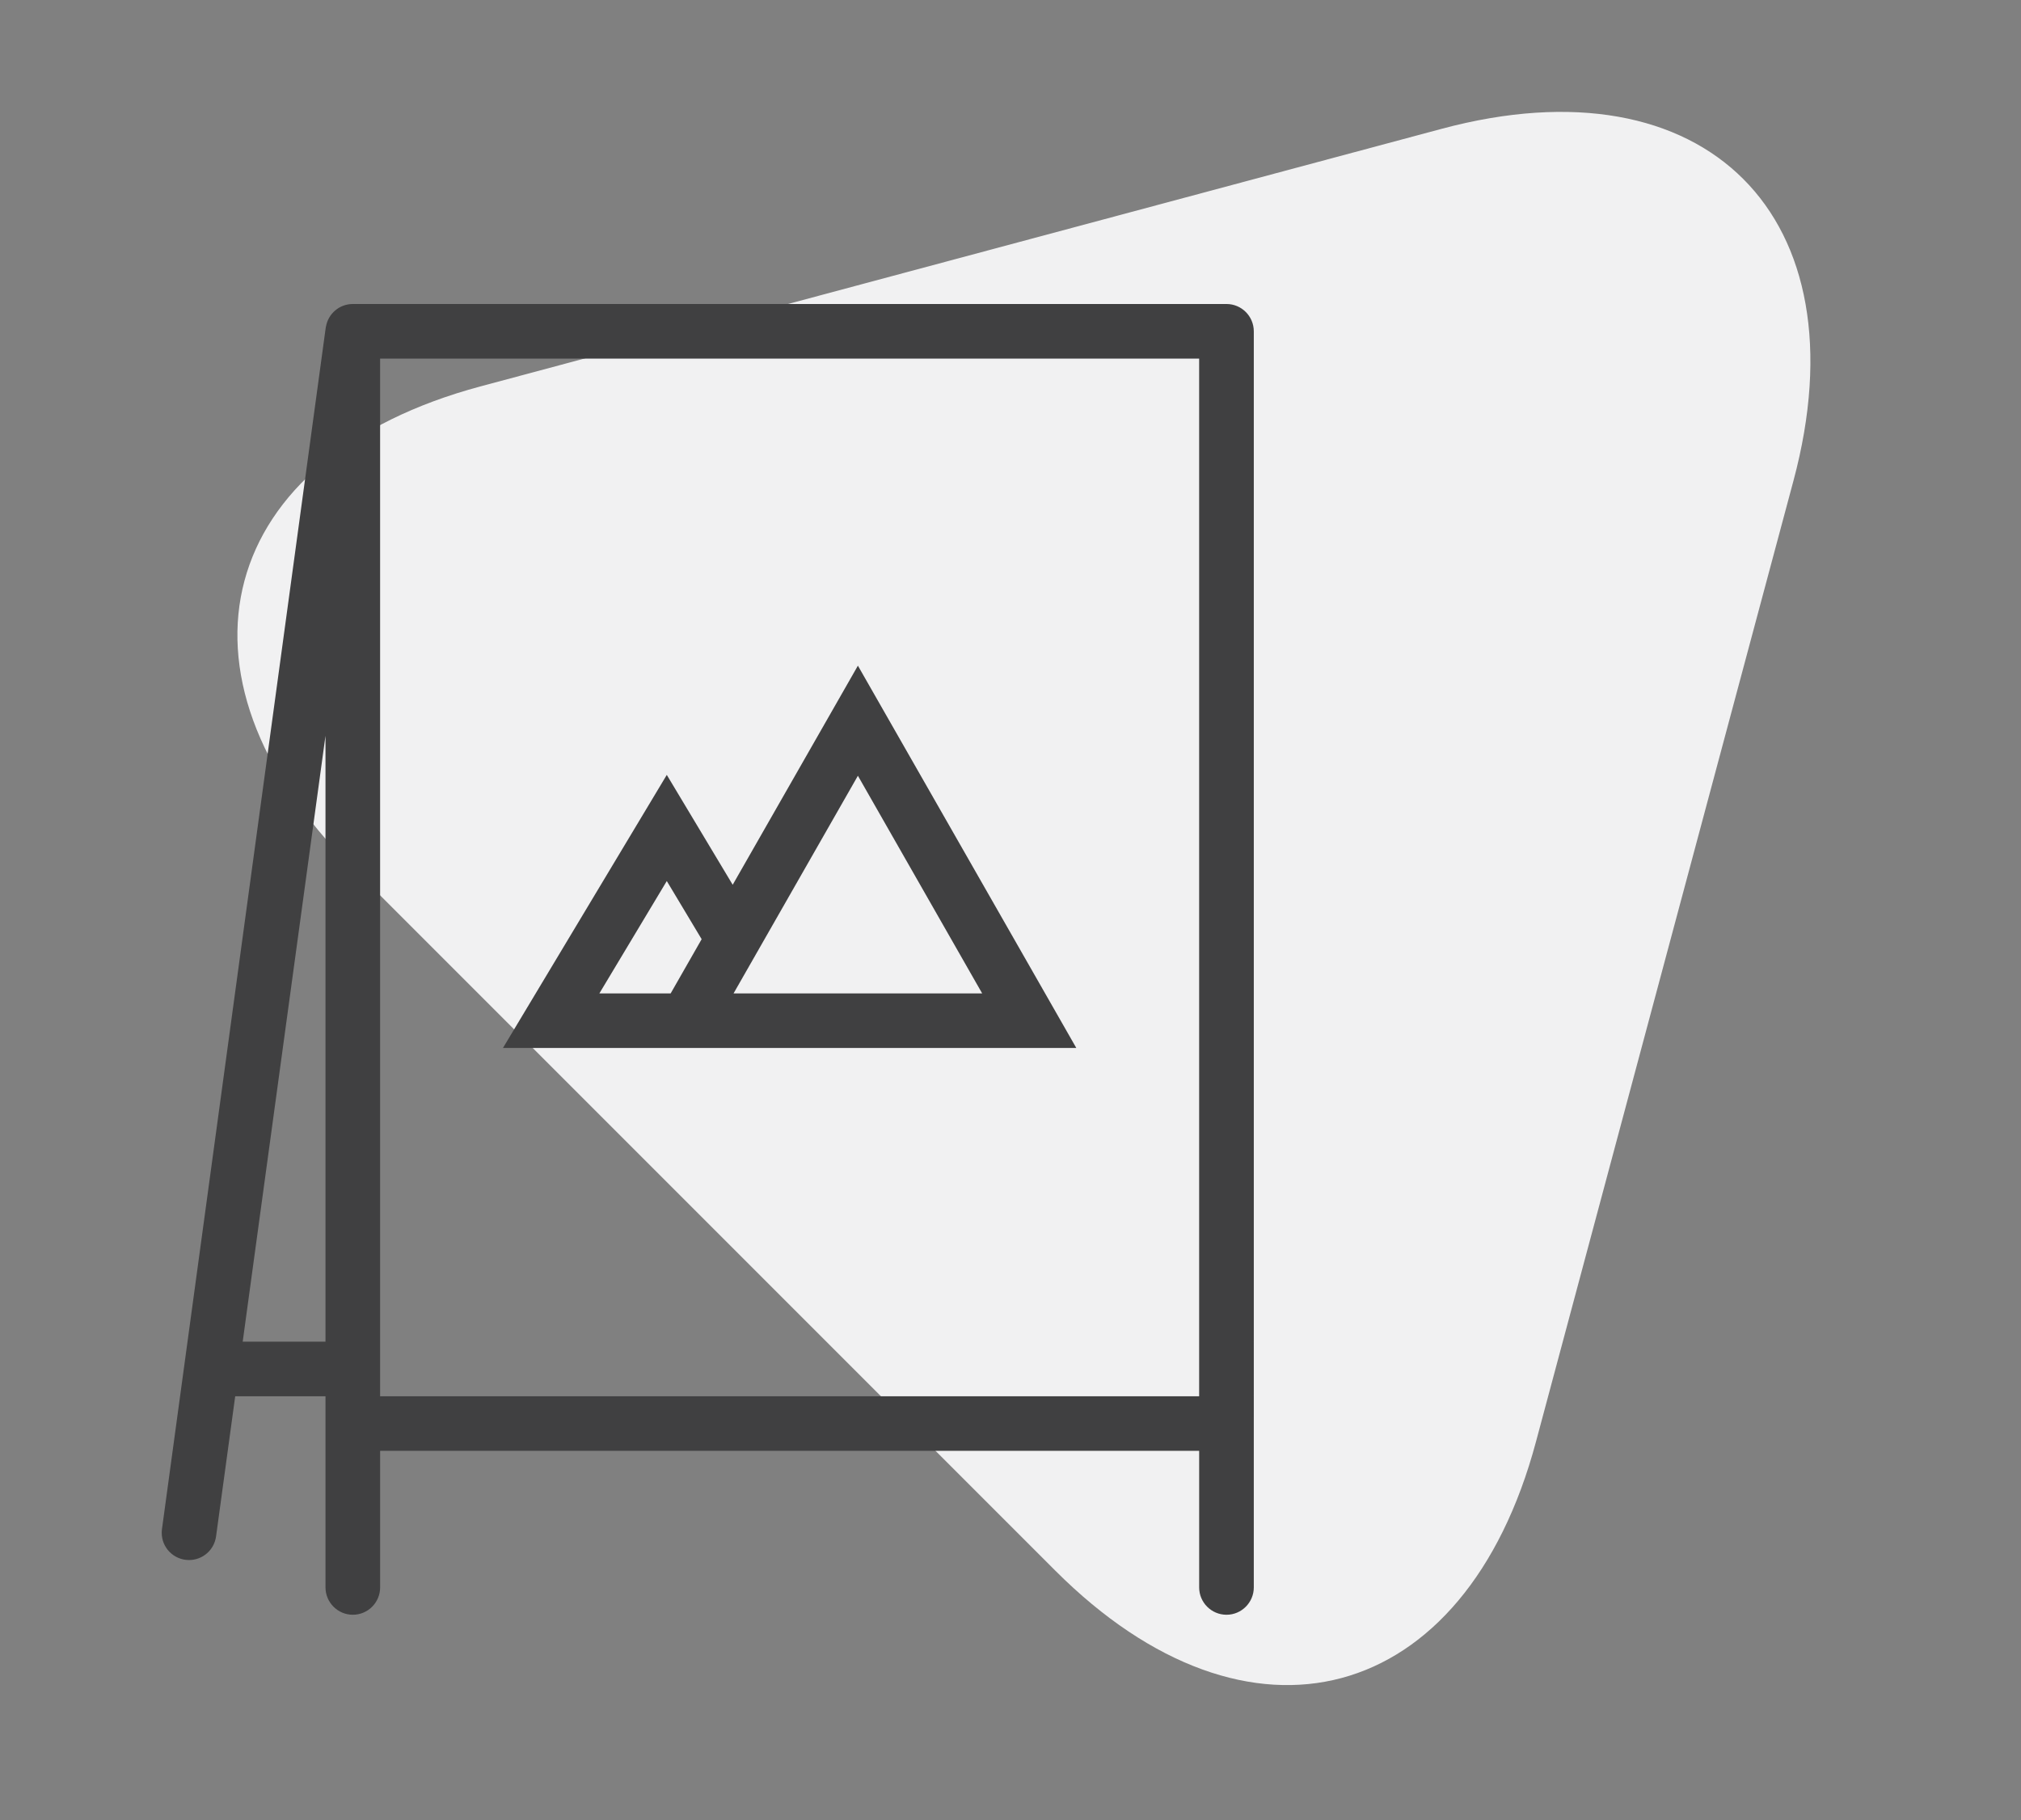
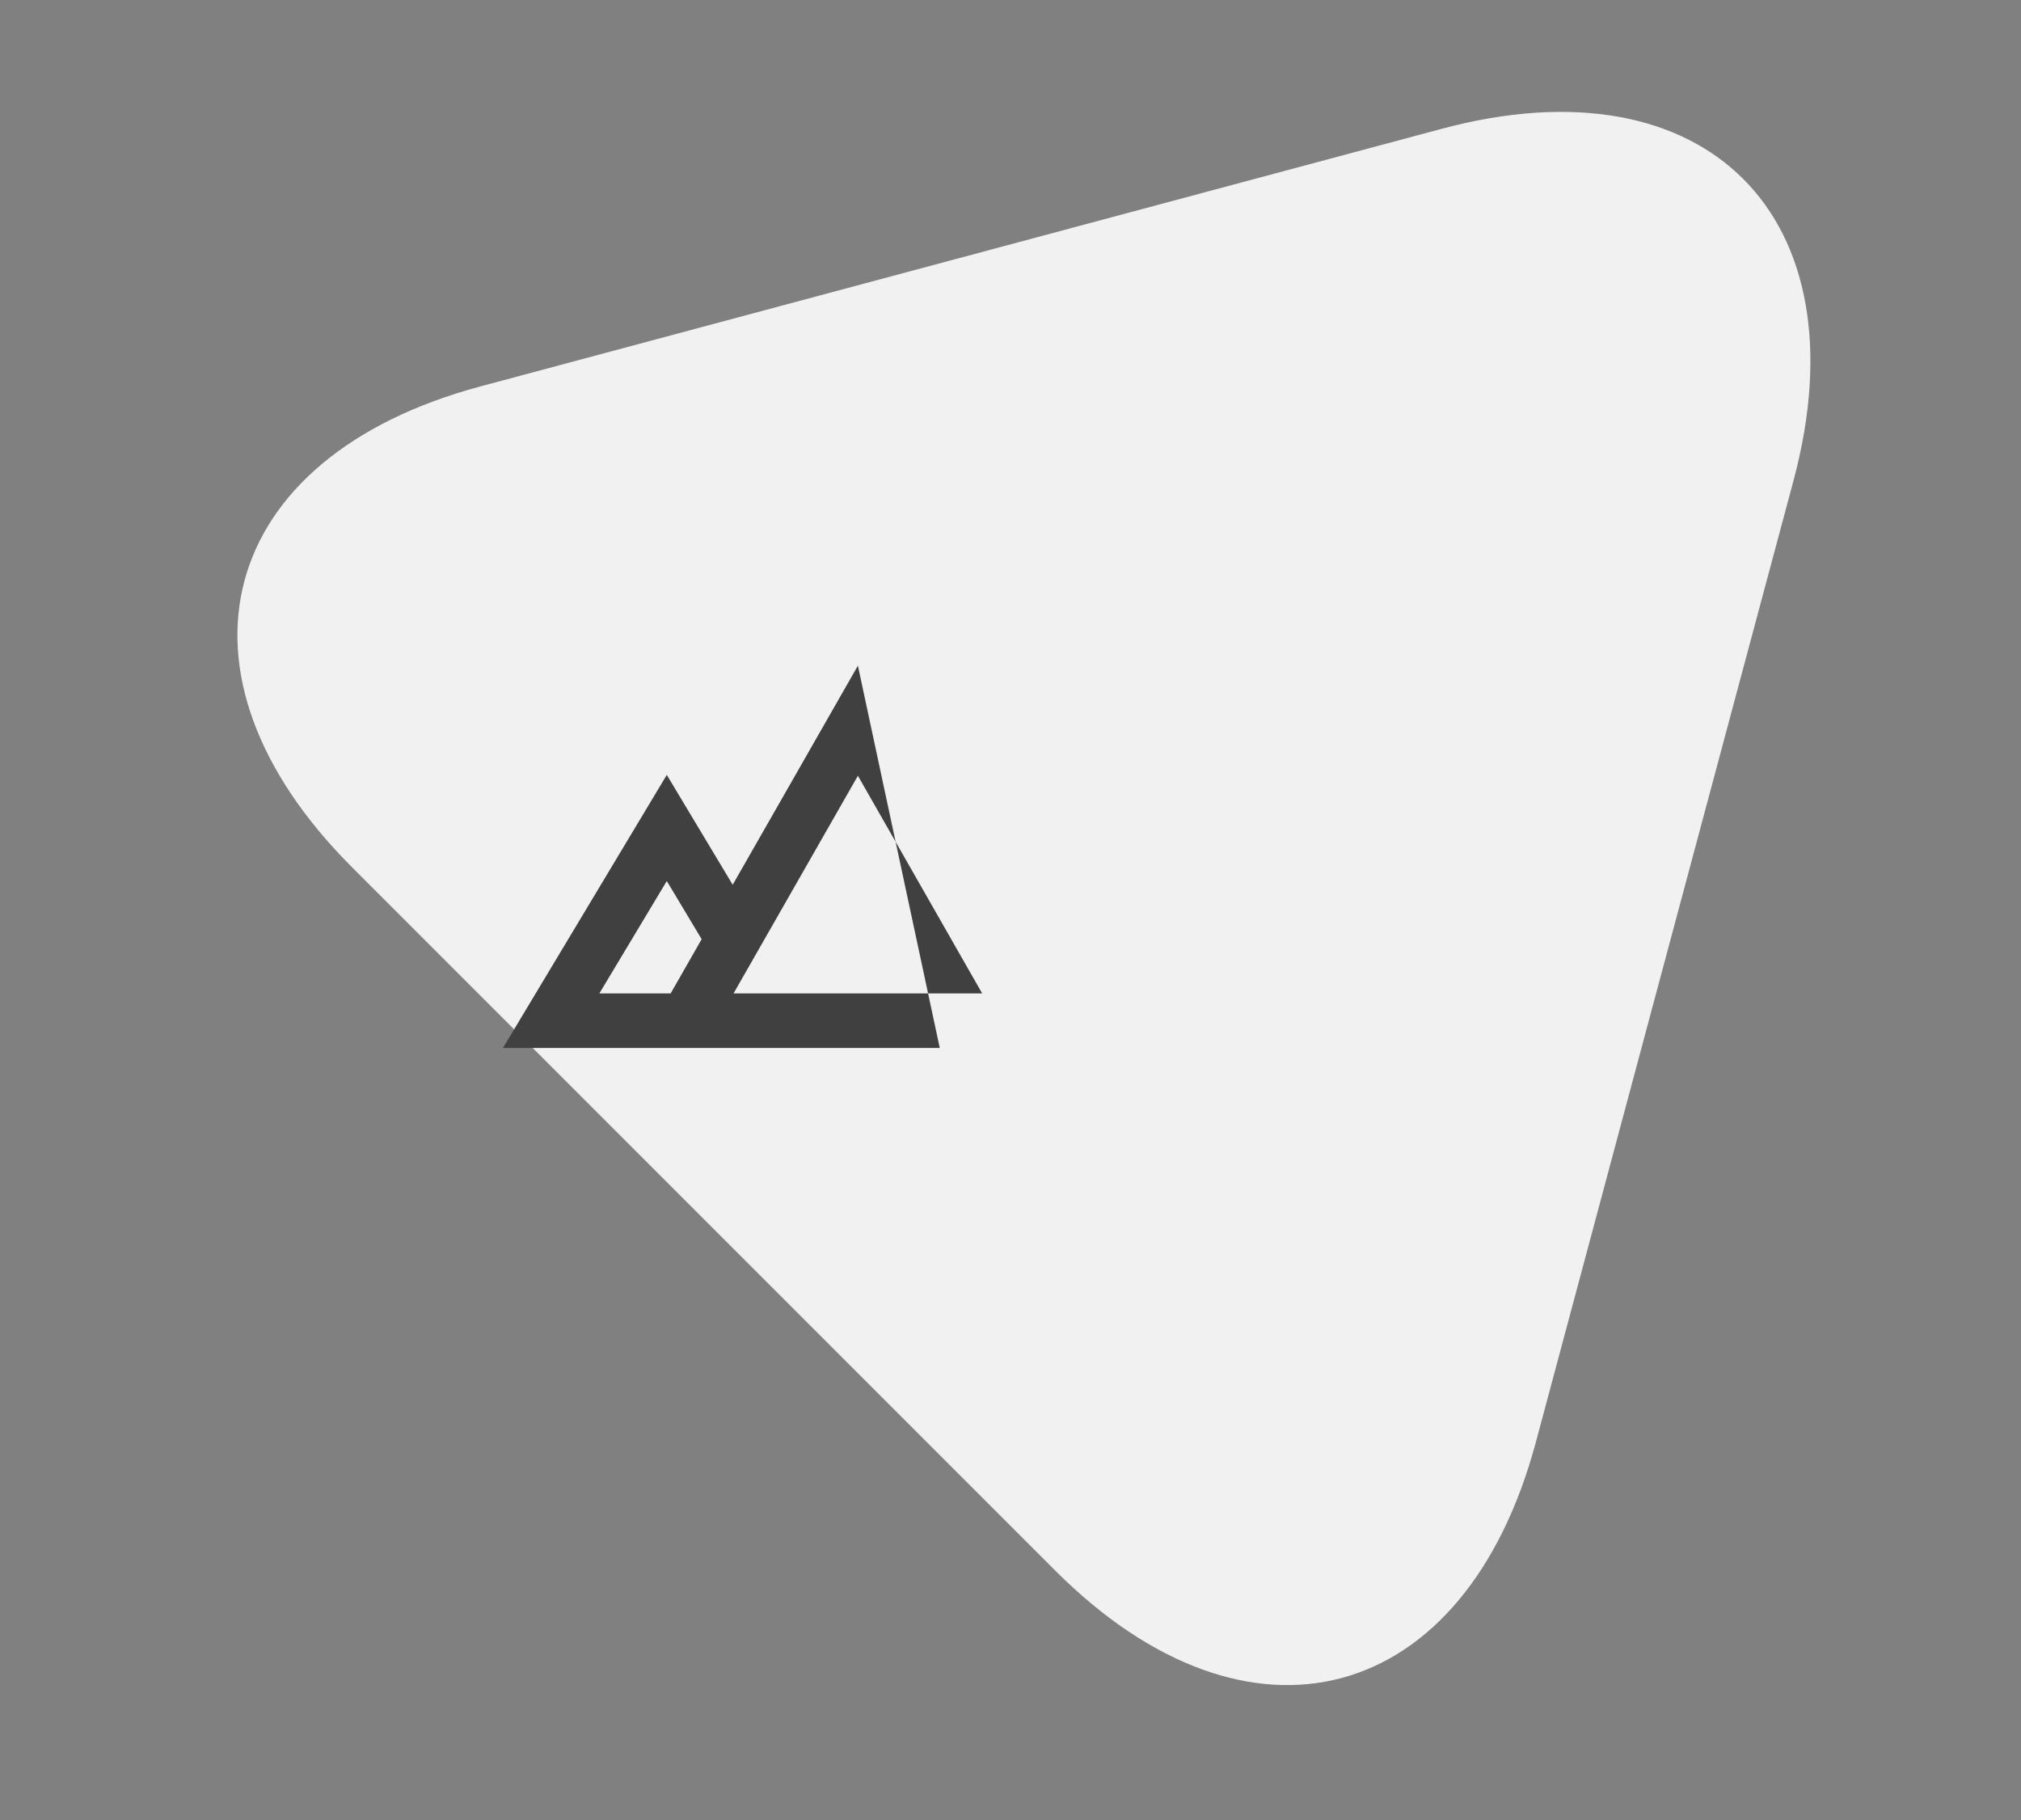
<svg xmlns="http://www.w3.org/2000/svg" version="1.1" id="Layer_1" x="0px" y="0px" width="108.826px" height="97.996px" viewBox="0 0 108.826 97.996" enable-background="new 0 0 108.826 97.996" xml:space="preserve">
  <rect x="0" y="0" width="108.826" height="97.996" fill="#808080" stroke="none" />
  <g>
    <g>
      <path fill="#F1F1F2" d="M56.829,84.565C46.411,74.146,29.362,57.097,18.943,46.678c-10.419-10.419-7.298-22.064,6.934-25.876    C40.109,16.989,63.399,10.75,77.632,6.935s22.758,4.709,18.943,18.942S86.521,63.398,82.706,77.63    C78.894,91.862,67.249,94.983,56.829,84.565z" />
    </g>
    <g>
      <g>
        <g>
-           <path fill="#404041" d="M46.196,35.839l-6.742,11.796l-3.549-5.916l-8.822,14.702h7.352h10.292h13.229L46.196,35.839z       M36.114,53.483h-3.839l3.63-6.049l1.877,3.131L36.114,53.483z M39.501,53.483l6.695-11.717l6.691,11.717H39.501z" />
+           <path fill="#404041" d="M46.196,35.839l-6.742,11.796l-3.549-5.916l-8.822,14.702h10.292h13.229L46.196,35.839z       M36.114,53.483h-3.839l3.63-6.049l1.877,3.131L36.114,53.483z M39.501,53.483l6.695-11.717l6.691,11.717H39.501z" />
        </g>
      </g>
      <g>
        <g>
-           <path fill="#404041" d="M66.044,16.367H18.999c-0.727,0-1.326,0.526-1.446,1.215H17.55l-0.013,0.084      c-0.002,0.01-0.002,0.02-0.004,0.024L8.722,82.323l0,0c-0.009,0.065-0.014,0.131-0.014,0.201c0,0.811,0.657,1.467,1.469,1.467      c0.746,0,1.358-0.549,1.457-1.271l0,0l1.031-7.547h4.862v1.164v9.127c0,0.811,0.662,1.473,1.472,1.473      c0.814,0,1.47-0.662,1.47-1.473v-7.352h44.103v7.352c0,0.811,0.658,1.473,1.473,1.473c0.811,0,1.469-0.662,1.469-1.473v-8.818      v-0.309V17.839C67.513,17.023,66.853,16.367,66.044,16.367z M17.527,72.233h-4.458l4.458-32.62V72.233z M64.571,75.173H20.468      V19.307h44.103V75.173z" />
-         </g>
+           </g>
      </g>
    </g>
  </g>
</svg>